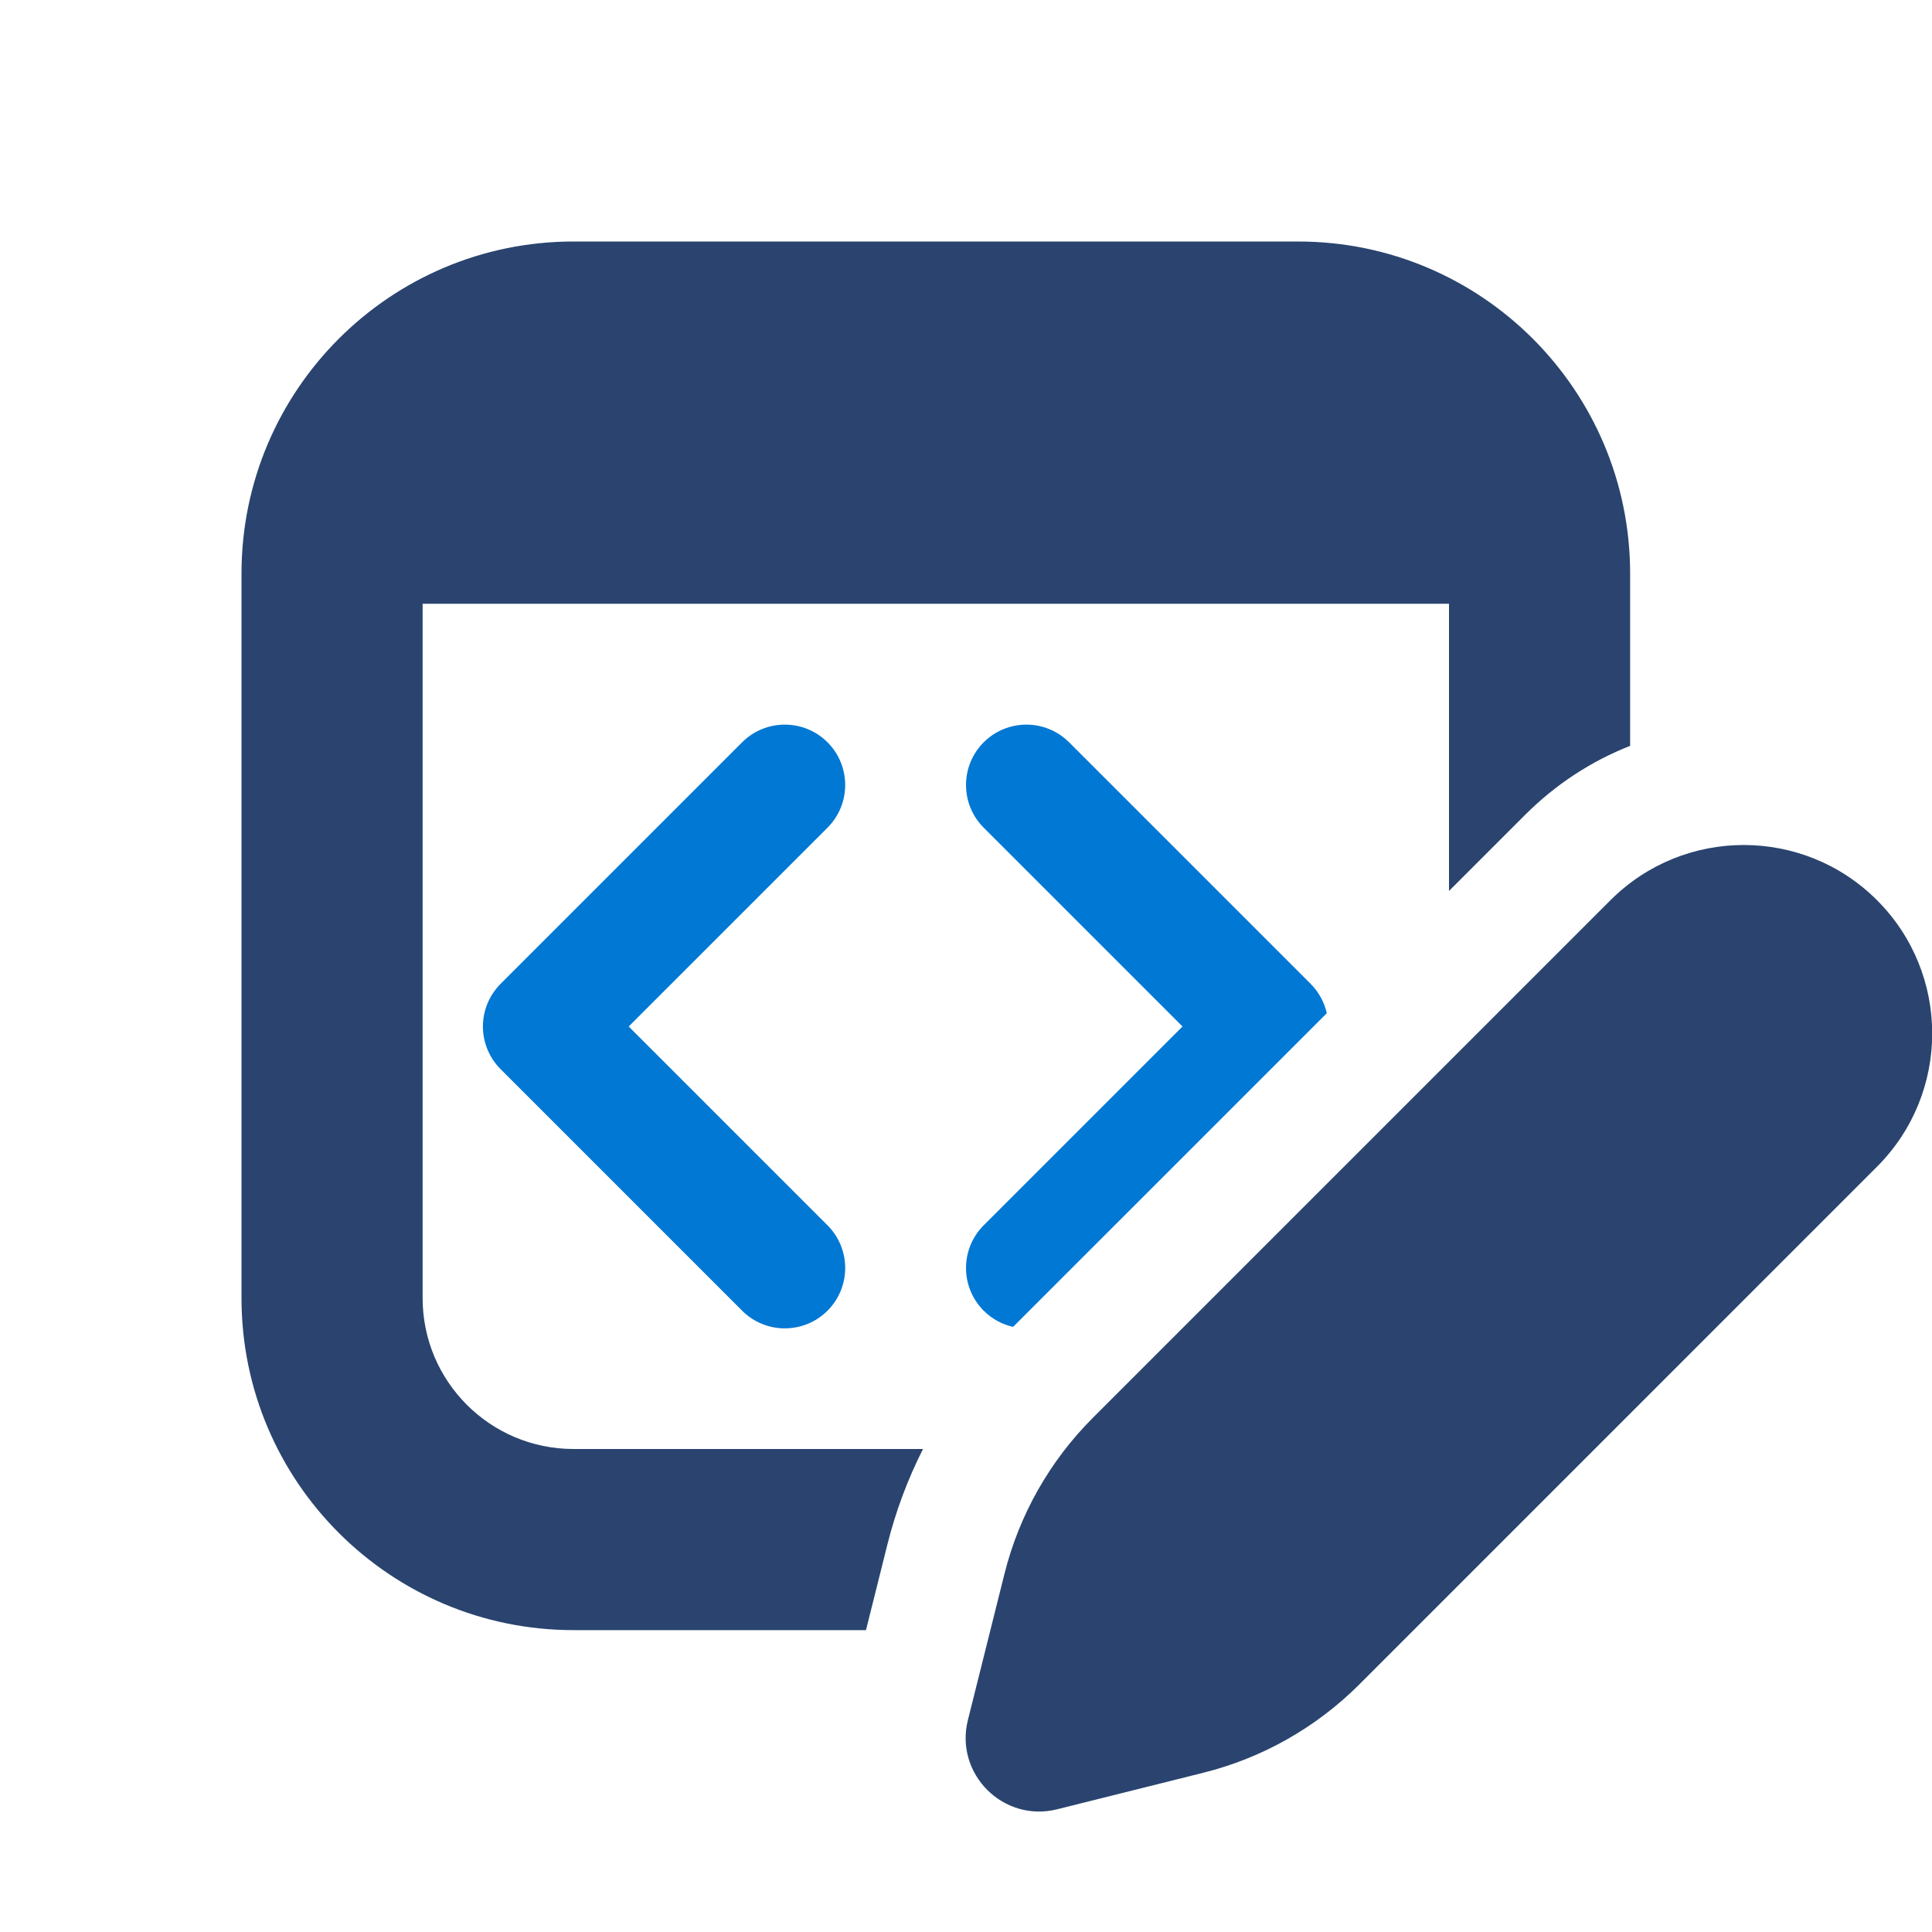
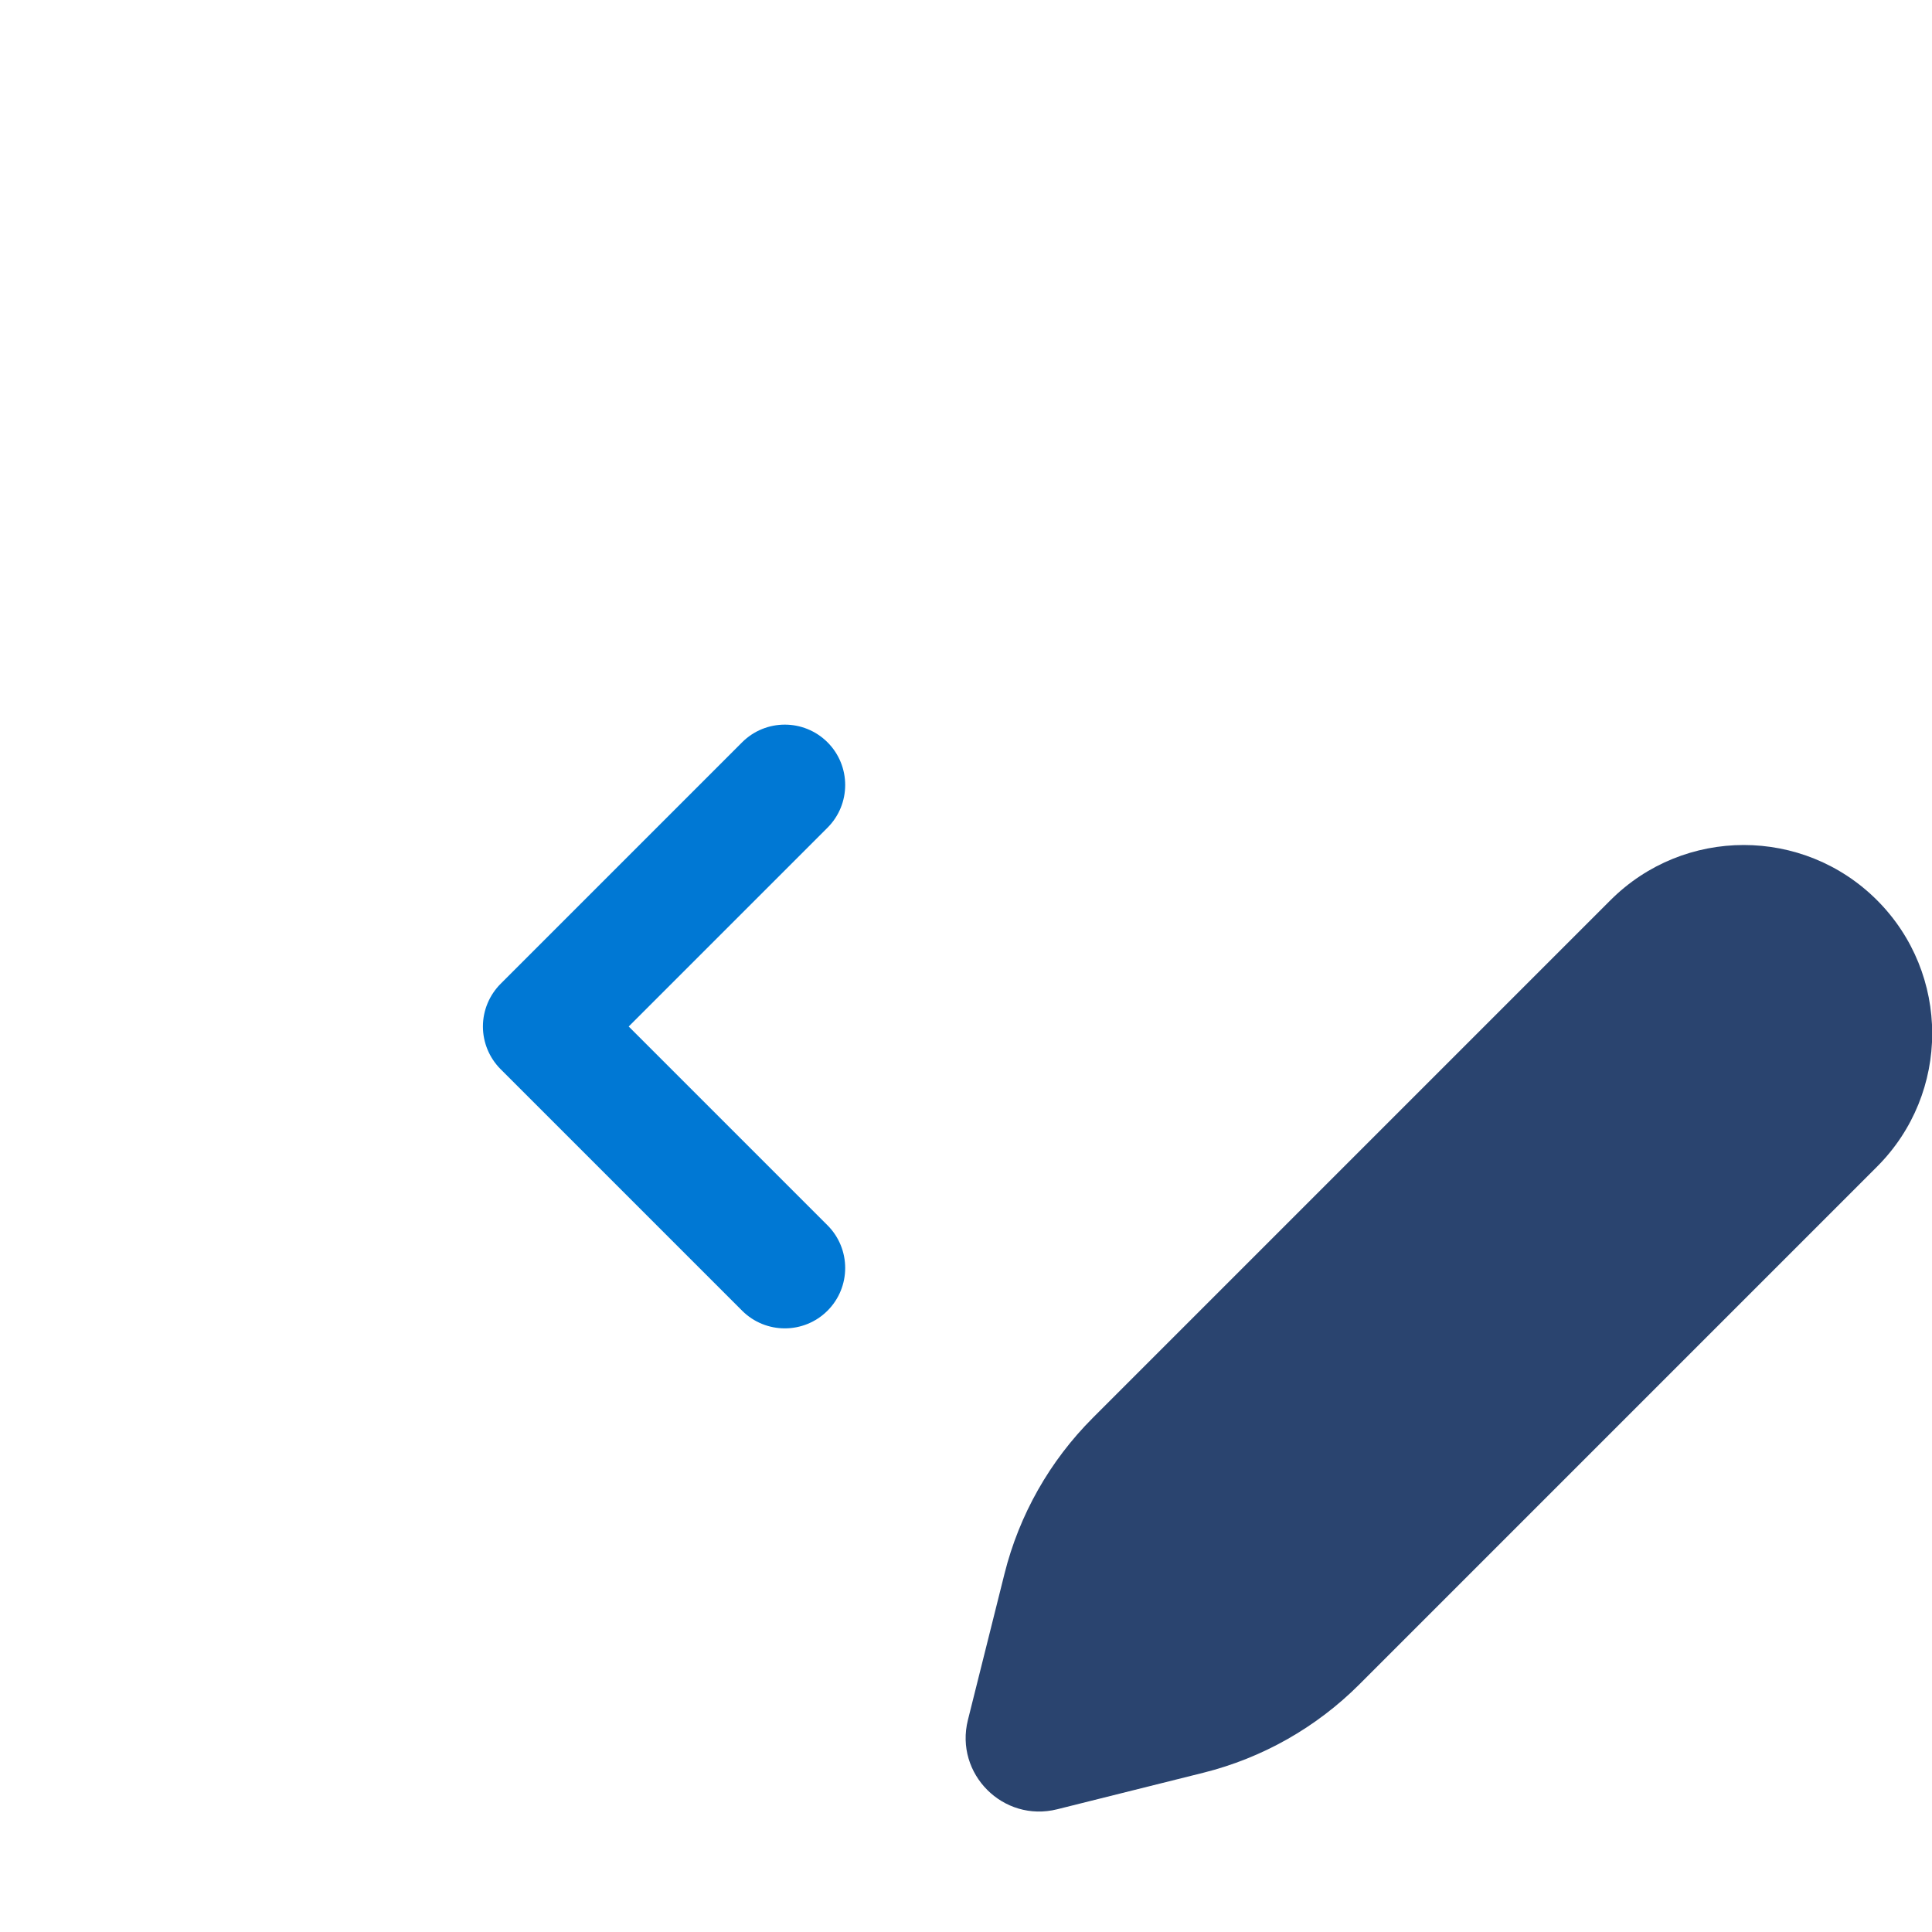
<svg xmlns="http://www.w3.org/2000/svg" width="48" height="48" viewBox="0 0 48 48" fill="none">
-   <path d="M14.25 6C9.694 6 6 9.694 6 14.25V32.25C6 36.806 9.694 40.5 14.25 40.5H21.515L22.047 38.373C22.253 37.548 22.551 36.752 22.932 36H14.25C12.179 36 10.5 34.321 10.5 32.25V15H36V22.136L37.892 20.244C38.66 19.476 39.55 18.904 40.5 18.53V14.25C40.5 9.694 36.806 6 32.25 6H14.25Z" fill="#2A446F" />
  <path d="M46.634 22.365C44.805 20.537 41.841 20.537 40.012 22.365L27.147 35.23C26.08 36.298 25.322 37.636 24.956 39.101L24.047 42.734C23.713 44.073 24.926 45.286 26.265 44.951L29.898 44.043C31.363 43.677 32.701 42.919 33.769 41.852L46.634 28.986C48.462 27.158 48.462 24.194 46.634 22.365Z" fill="#2A446F" />
-   <path d="M32.964 25.173C32.902 24.898 32.763 24.644 32.561 24.442L26.561 18.442C25.975 17.857 25.026 17.857 24.44 18.442C23.854 19.028 23.854 19.978 24.44 20.564L29.379 25.503L24.44 30.442C23.854 31.028 23.854 31.978 24.44 32.564C24.648 32.772 24.902 32.906 25.17 32.966L32.964 25.173Z" fill="#0078D4" />
  <path d="M20.559 20.564C21.145 19.978 21.145 19.028 20.559 18.442C19.973 17.857 19.024 17.857 18.438 18.442L12.438 24.442C12.157 24.724 11.998 25.105 11.998 25.503C11.998 25.901 12.157 26.282 12.438 26.564L18.438 32.564C19.024 33.149 19.973 33.149 20.559 32.564C21.145 31.978 21.145 31.028 20.559 30.442L15.62 25.503L20.559 20.564Z" fill="#0078D4" />
</svg>